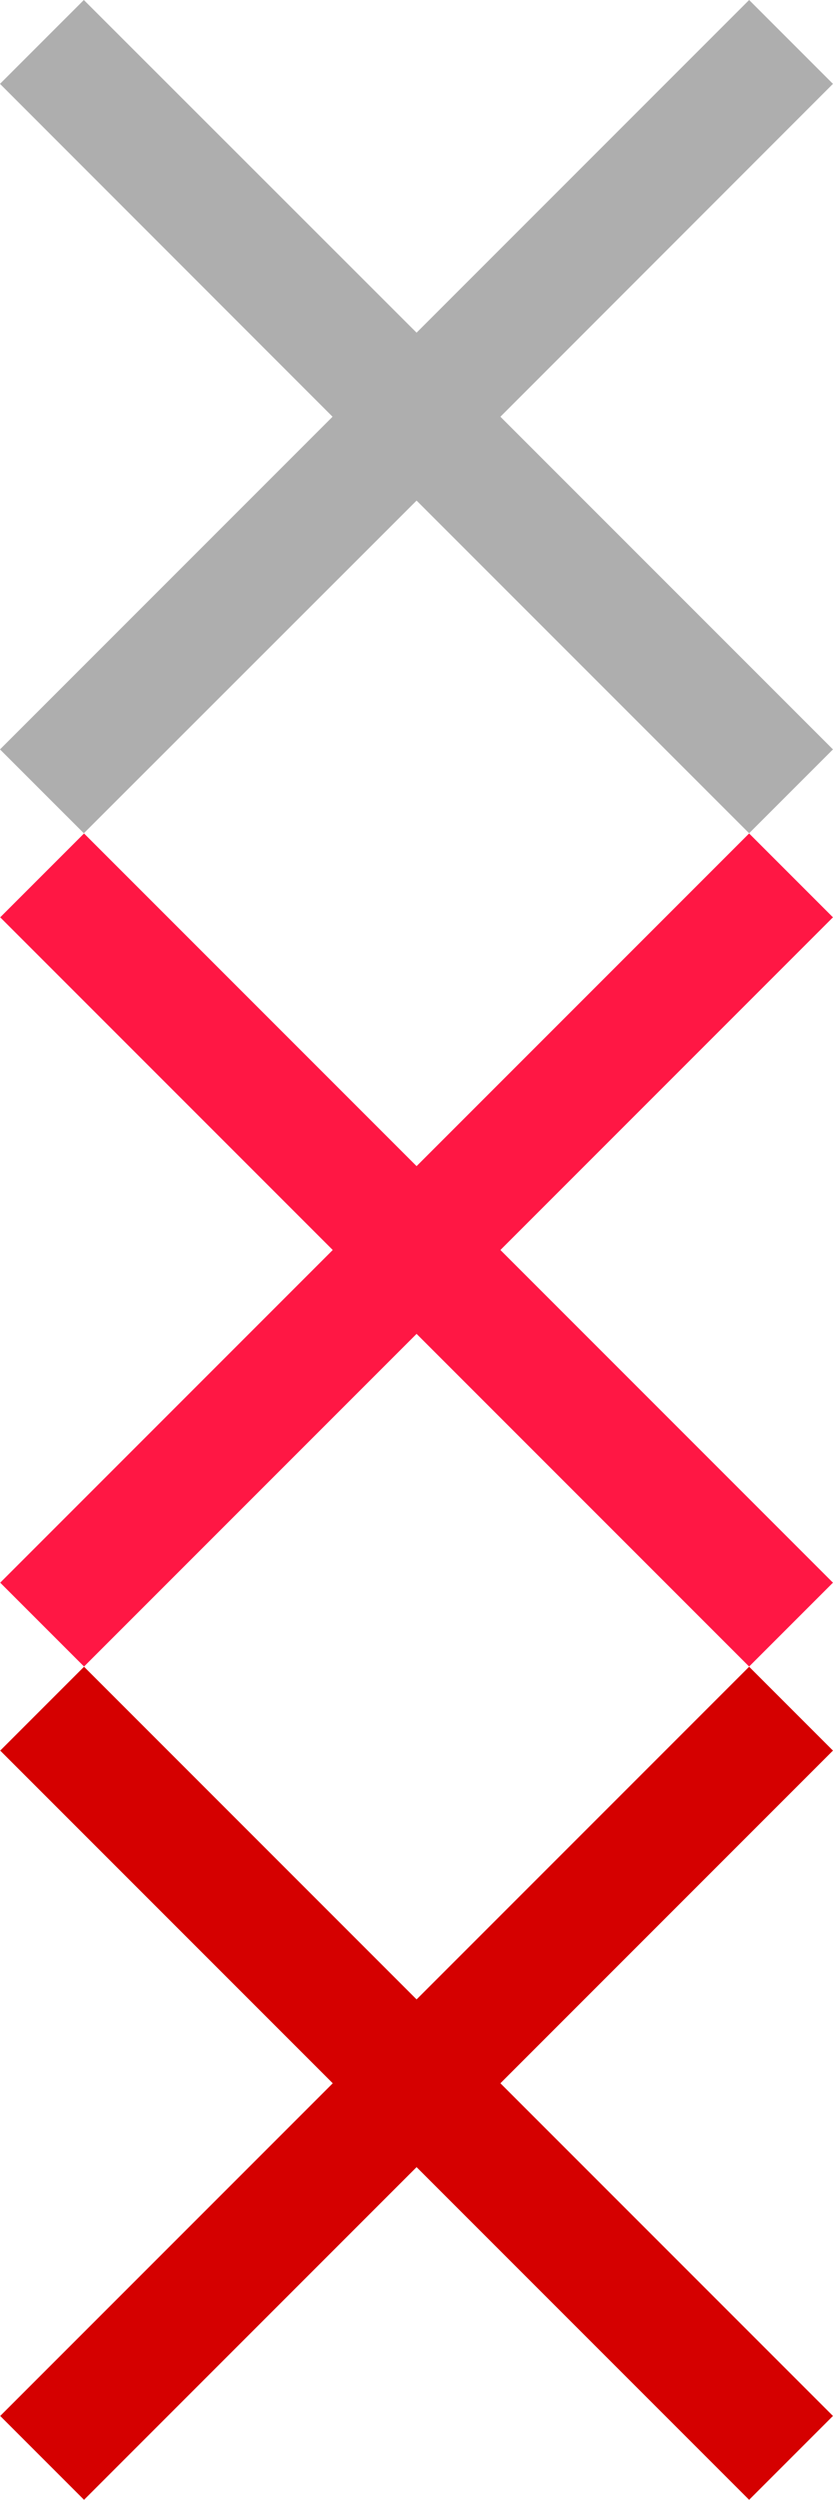
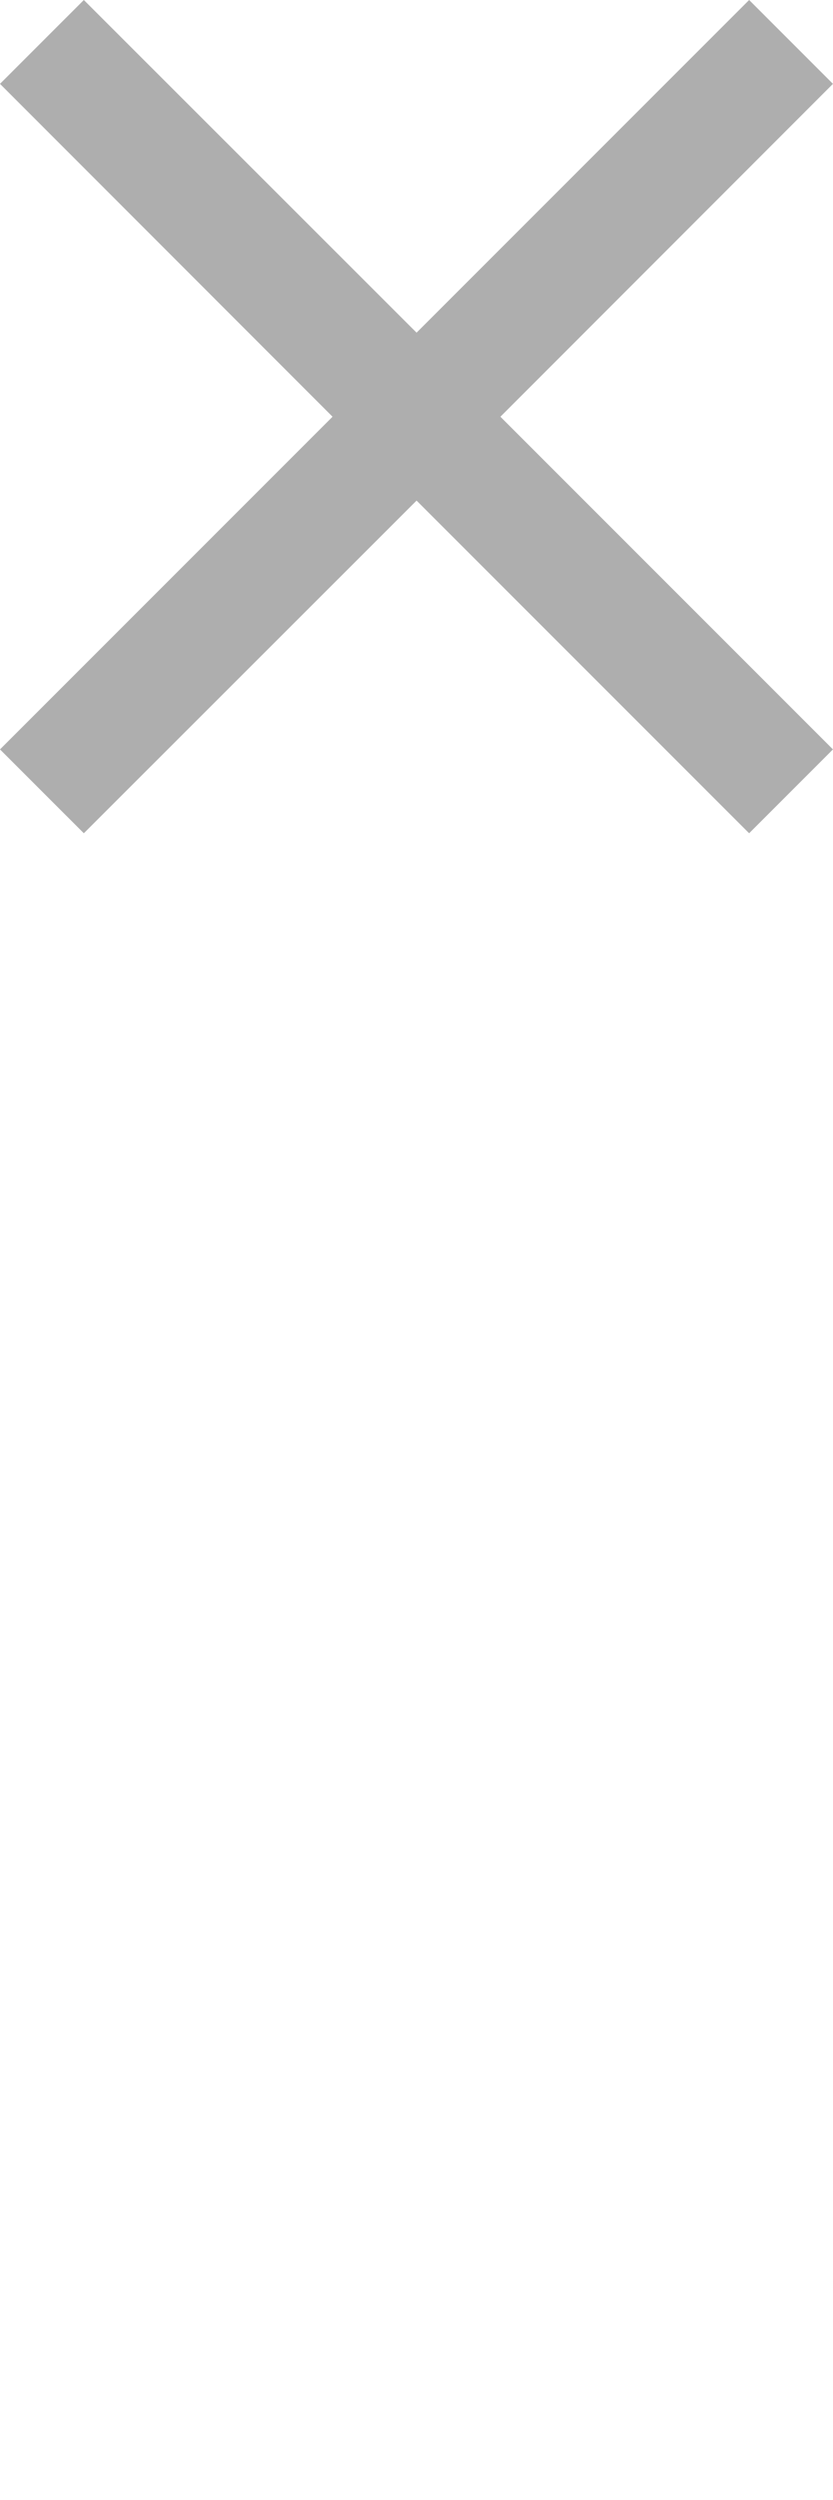
<svg xmlns="http://www.w3.org/2000/svg" id="bitmap:40-32" width="40" height="120" version="1.1" viewBox="0 0 10.583 31.75">
  <g transform="matrix(2.5 0 0 2.5 0 0)" stroke-width=".047">
    <path d="M 4.233,0.426 3.807,0 2.117,1.69 0.426,0 -9e-5,0.426 1.69,2.117 -9e-5,3.807 0.426,4.233 2.117,2.543 3.807,4.233 4.233,3.807 2.543,2.117 Z" fill="#aeaeae" />
-     <path d="m4.233 4.66-0.426-0.426-1.69 1.69-1.69-1.69-0.426 0.426 1.69 1.69-1.69 1.69 0.426 0.426 1.69-1.69 1.69 1.69 0.426-0.426-1.69-1.69z" fill="#ff1744" />
-     <path d="m4.233 8.893-0.426-0.426-1.69 1.69-1.69-1.69-0.426 0.426 1.69 1.69-1.69 1.69 0.426 0.426 1.69-1.69 1.69 1.69 0.426-0.426-1.69-1.69z" fill="#d50000" />
  </g>
</svg>